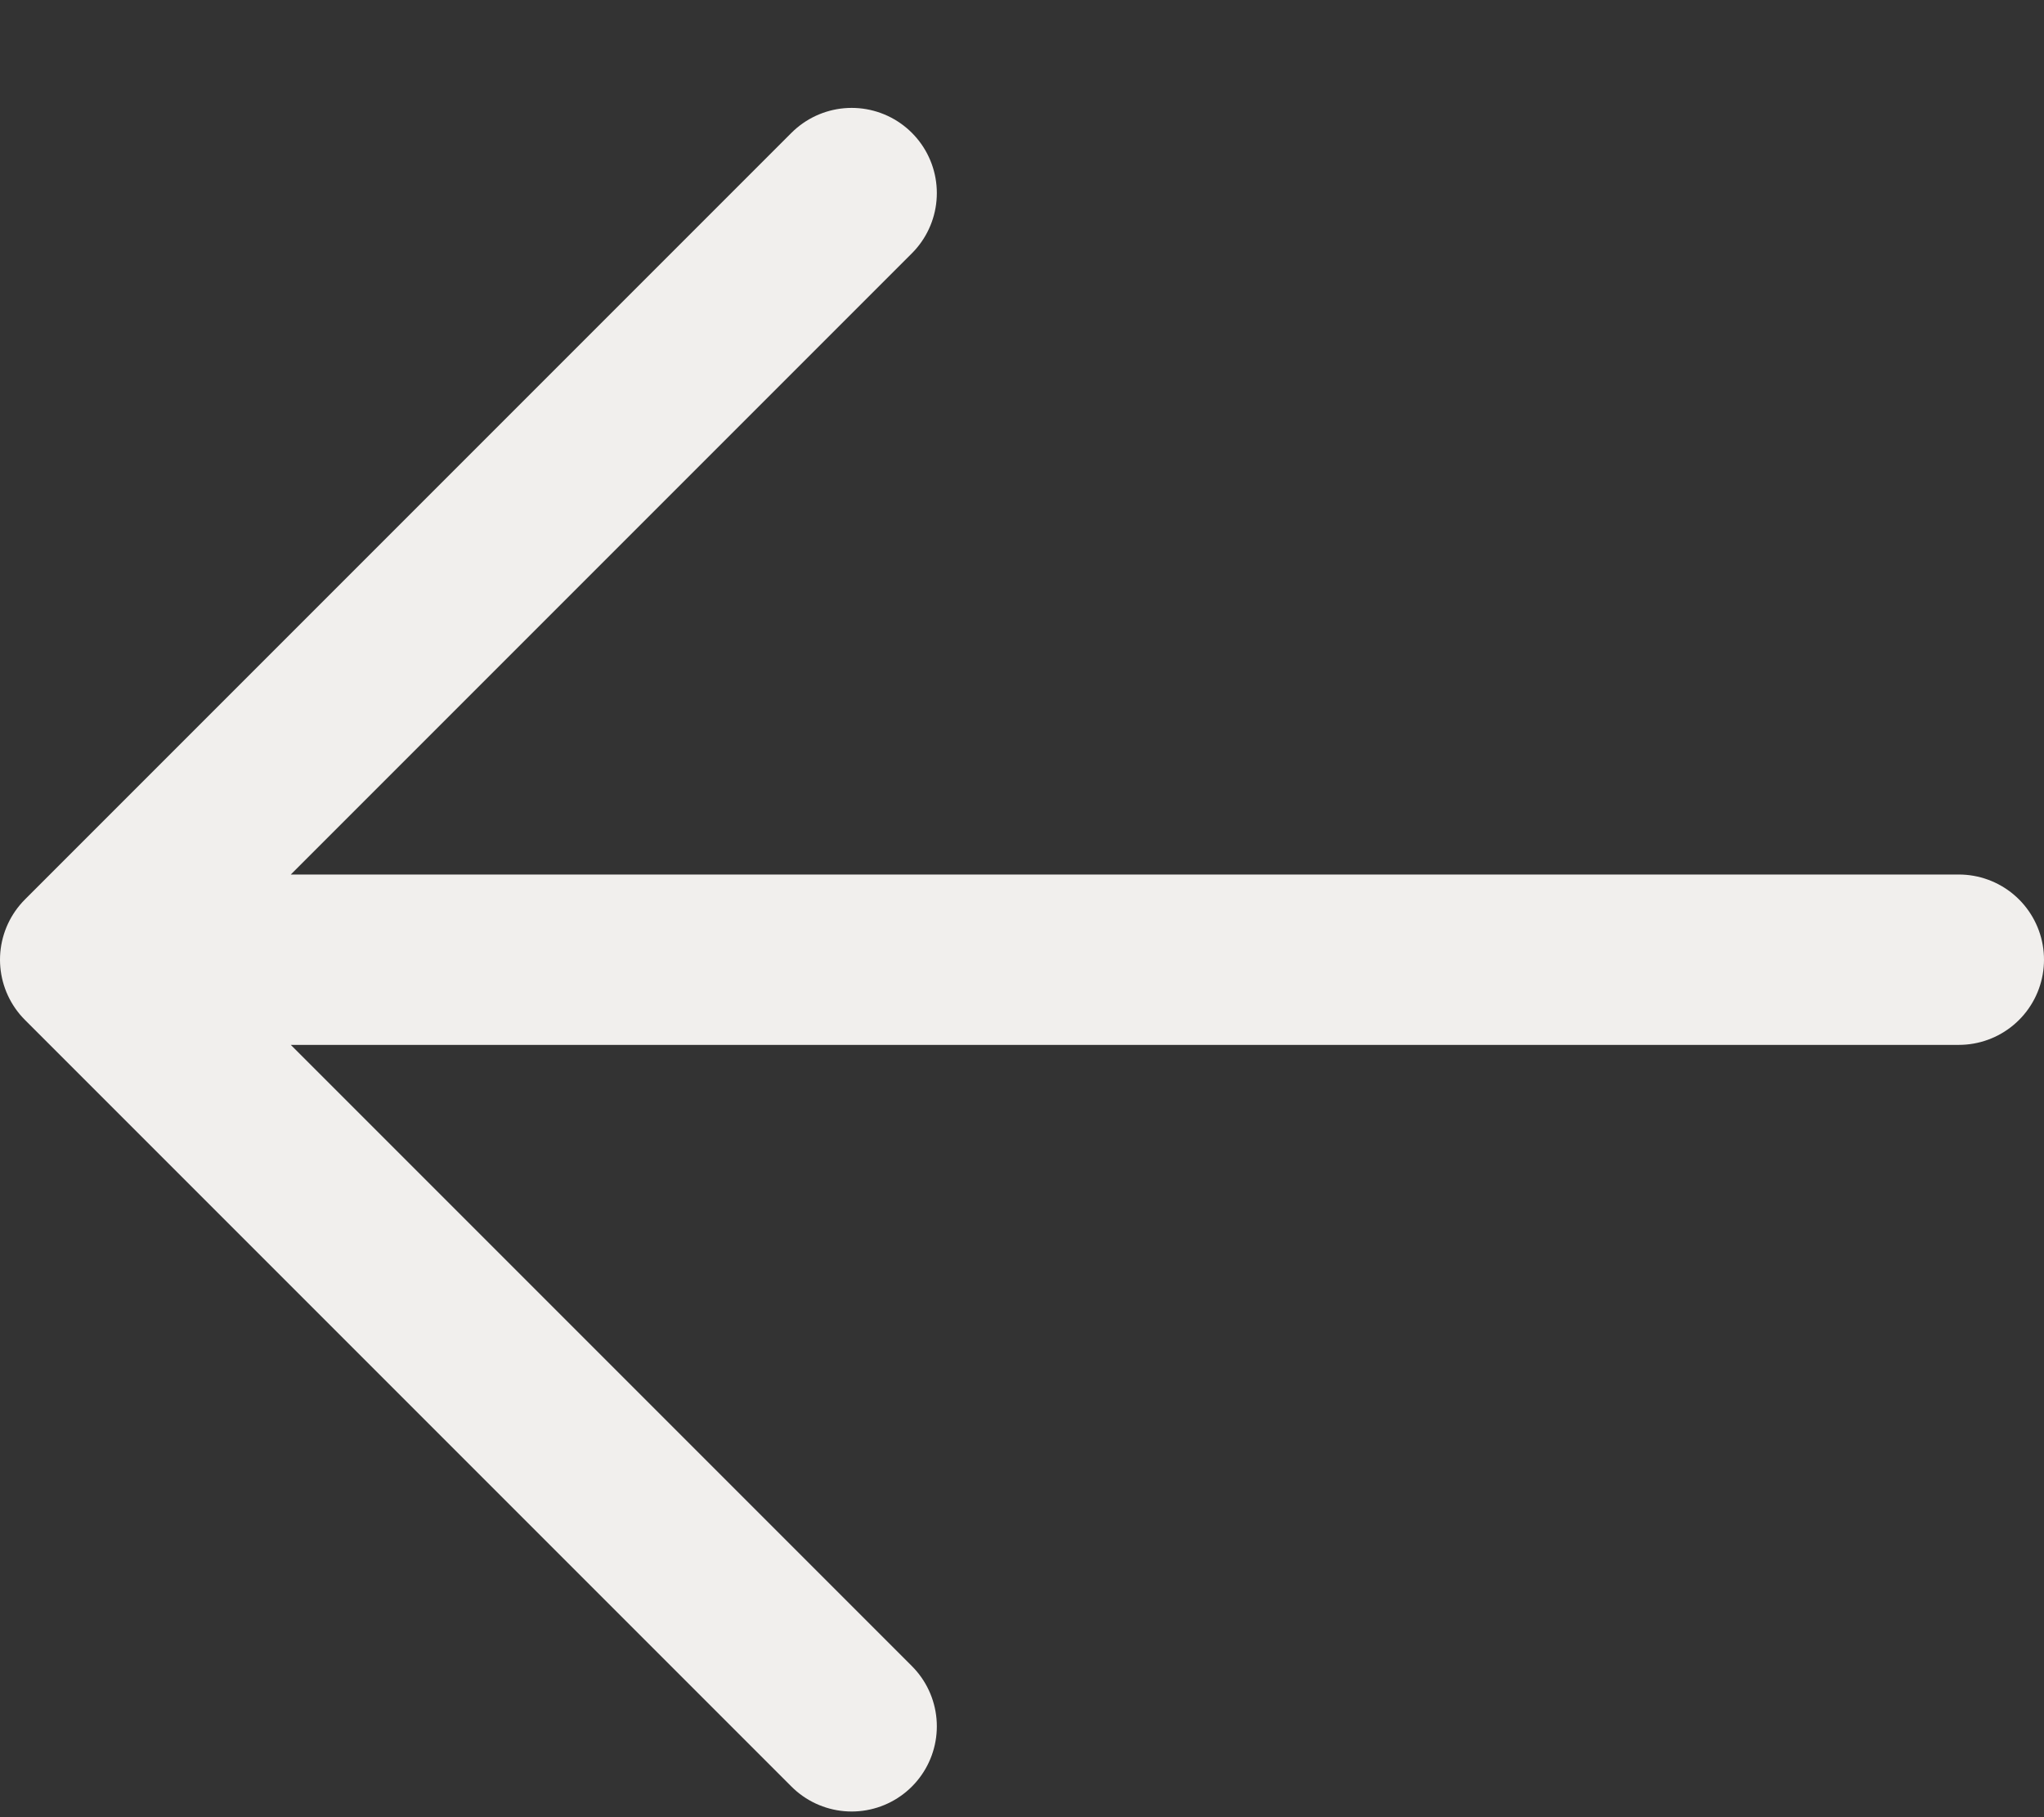
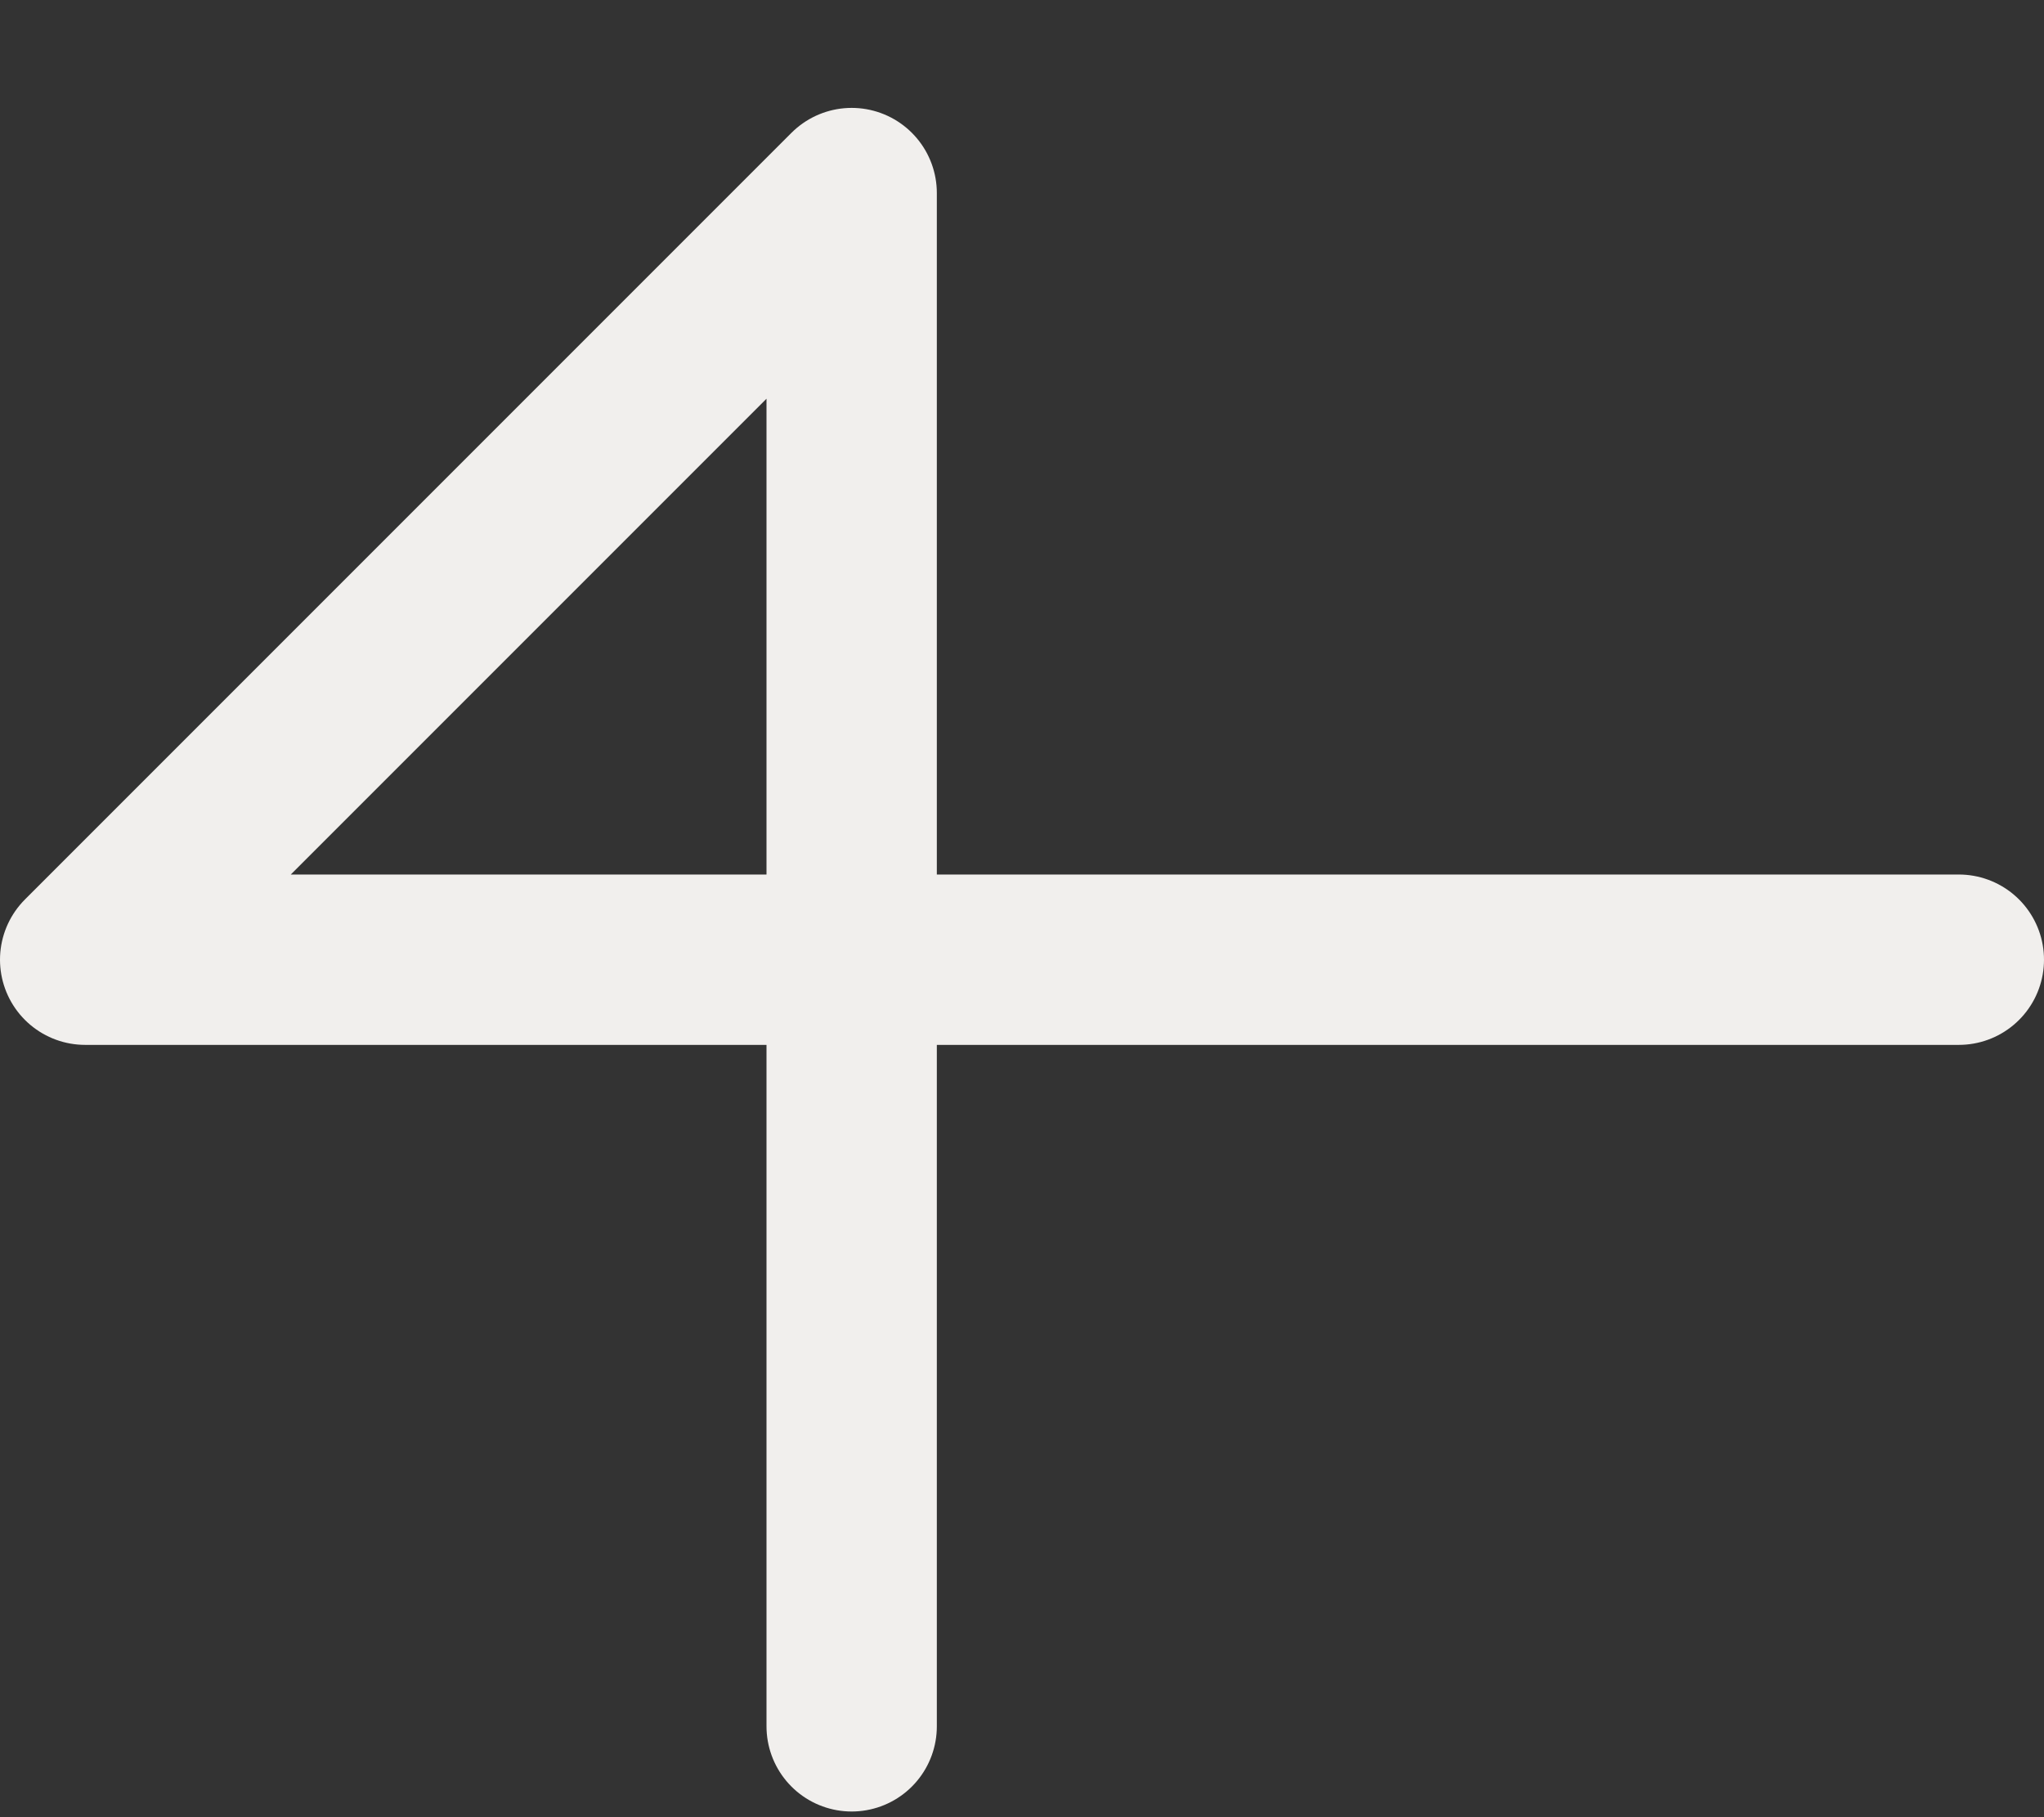
<svg xmlns="http://www.w3.org/2000/svg" width="18" height="16" viewBox="0 0 18 16" fill="none">
  <rect x="0" y="0" width="18" height="16" fill="#333333" stroke="none" />
  <g id="Icon">
-     <path id="Vector" d="M17.25 8.45H0.75M0.75 8.45L7.5 1.7M0.75 8.45L7.5 15.2" stroke="#F1EFED" stroke-width="1.5" stroke-linecap="round" stroke-linejoin="round" />
+     <path id="Vector" d="M17.25 8.45H0.75M0.75 8.45L7.5 1.7L7.5 15.2" stroke="#F1EFED" stroke-width="1.5" stroke-linecap="round" stroke-linejoin="round" />
  </g>
</svg>